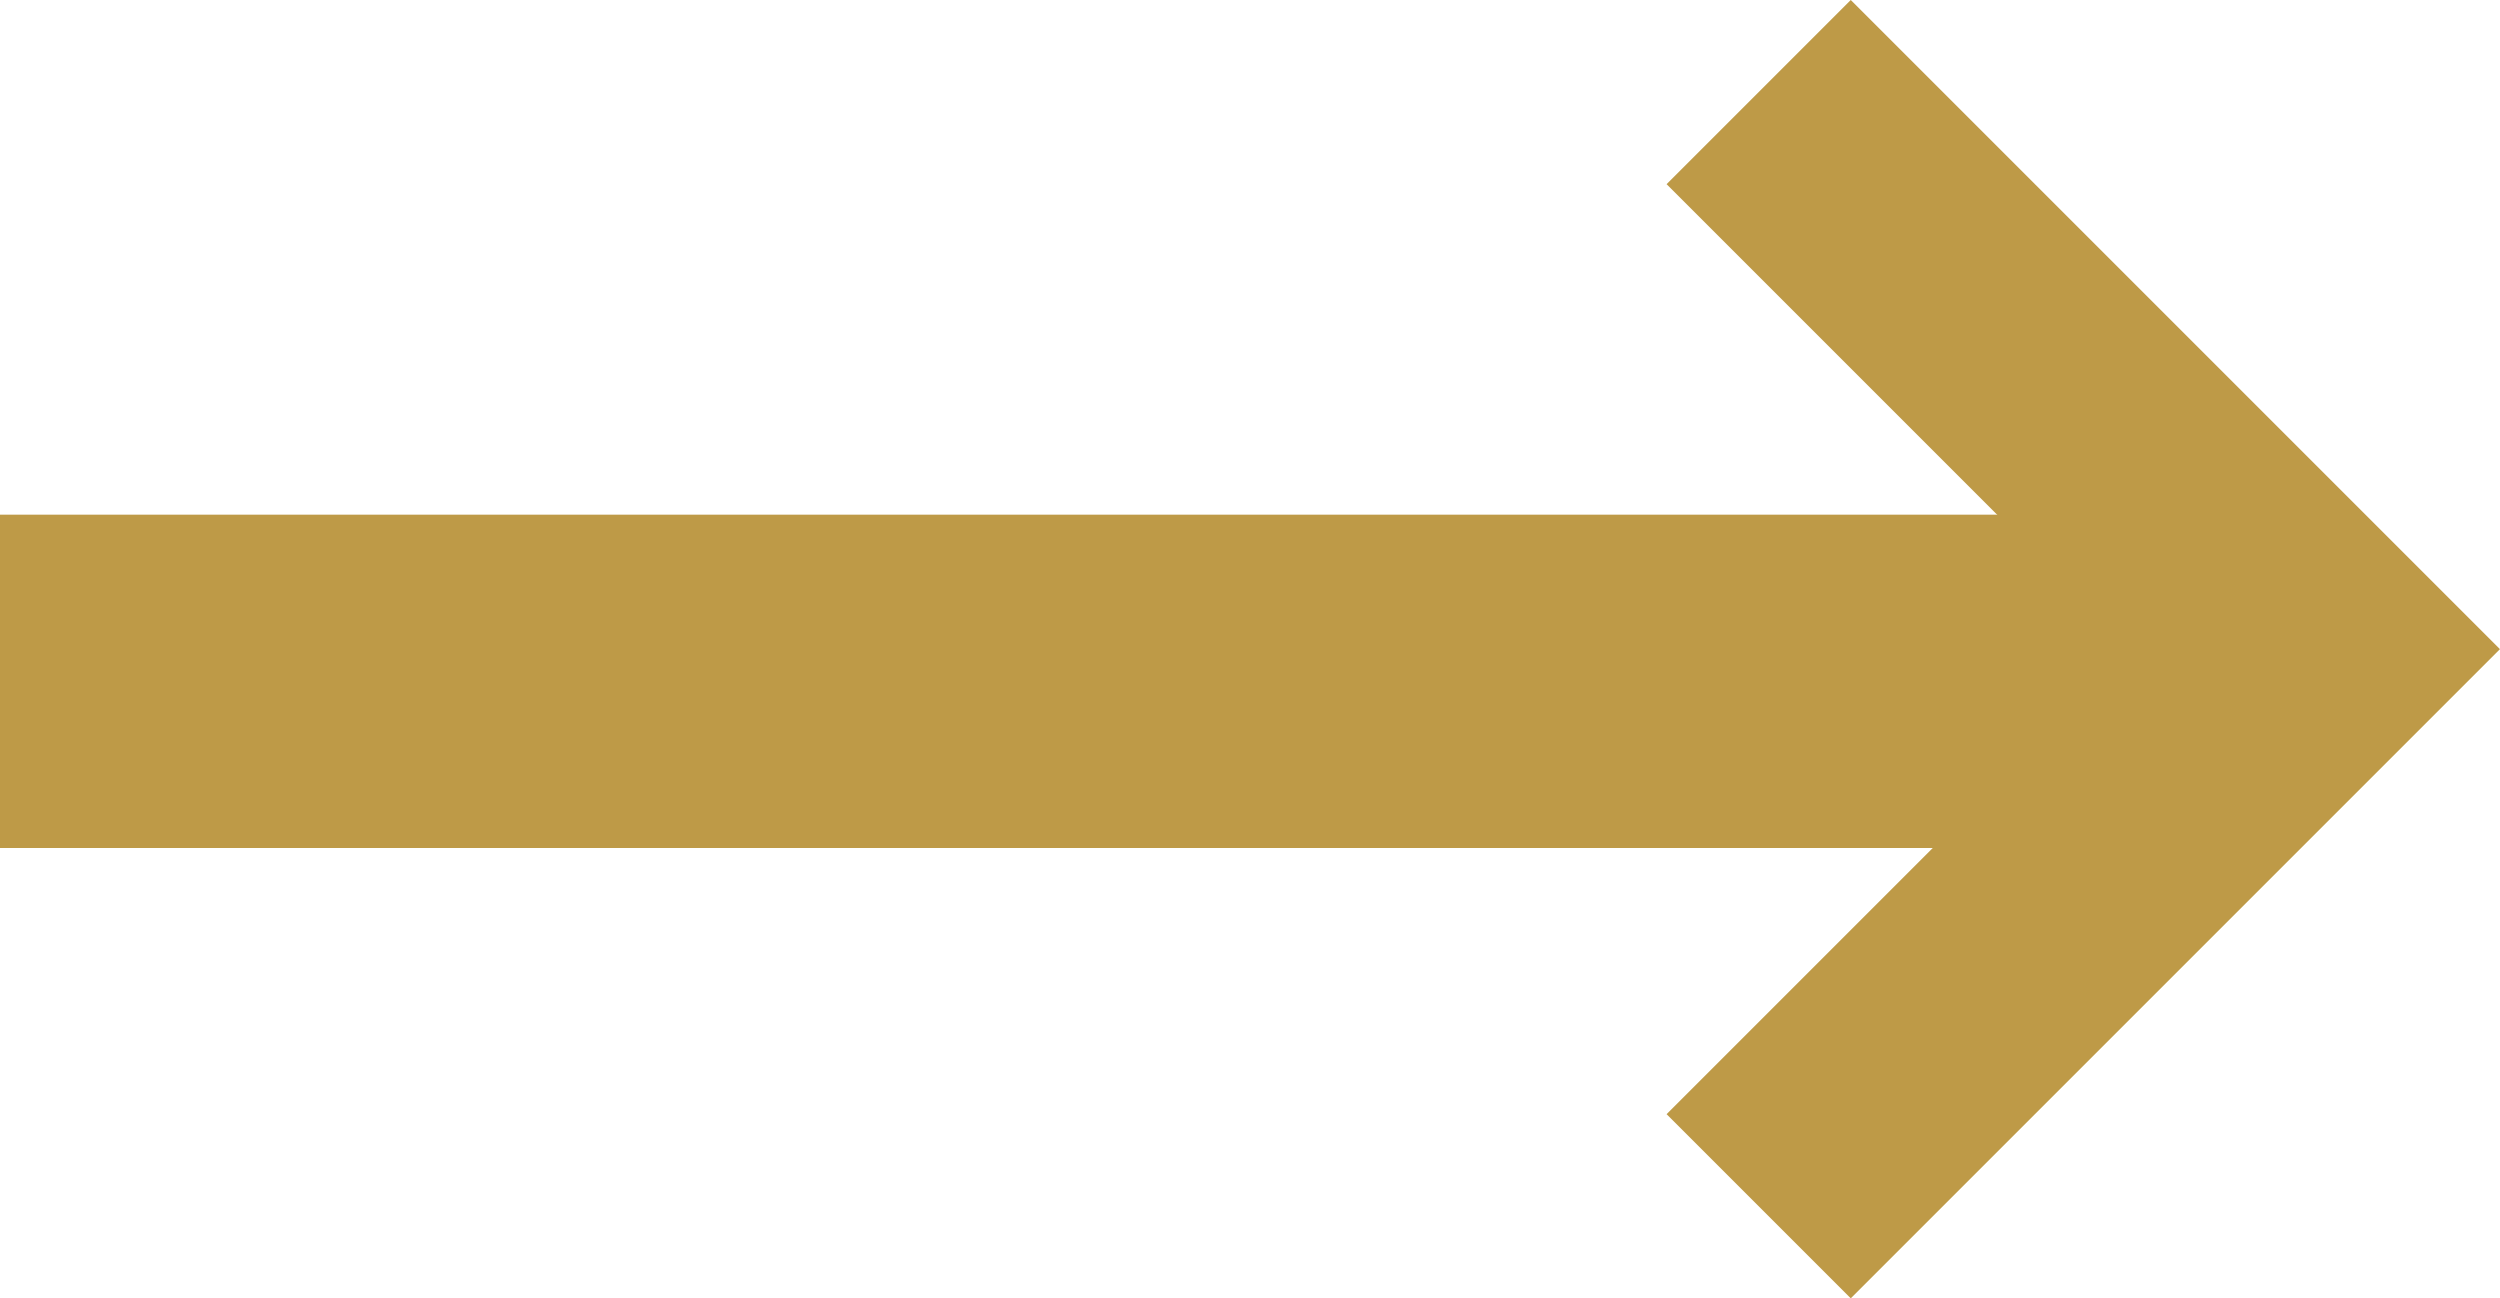
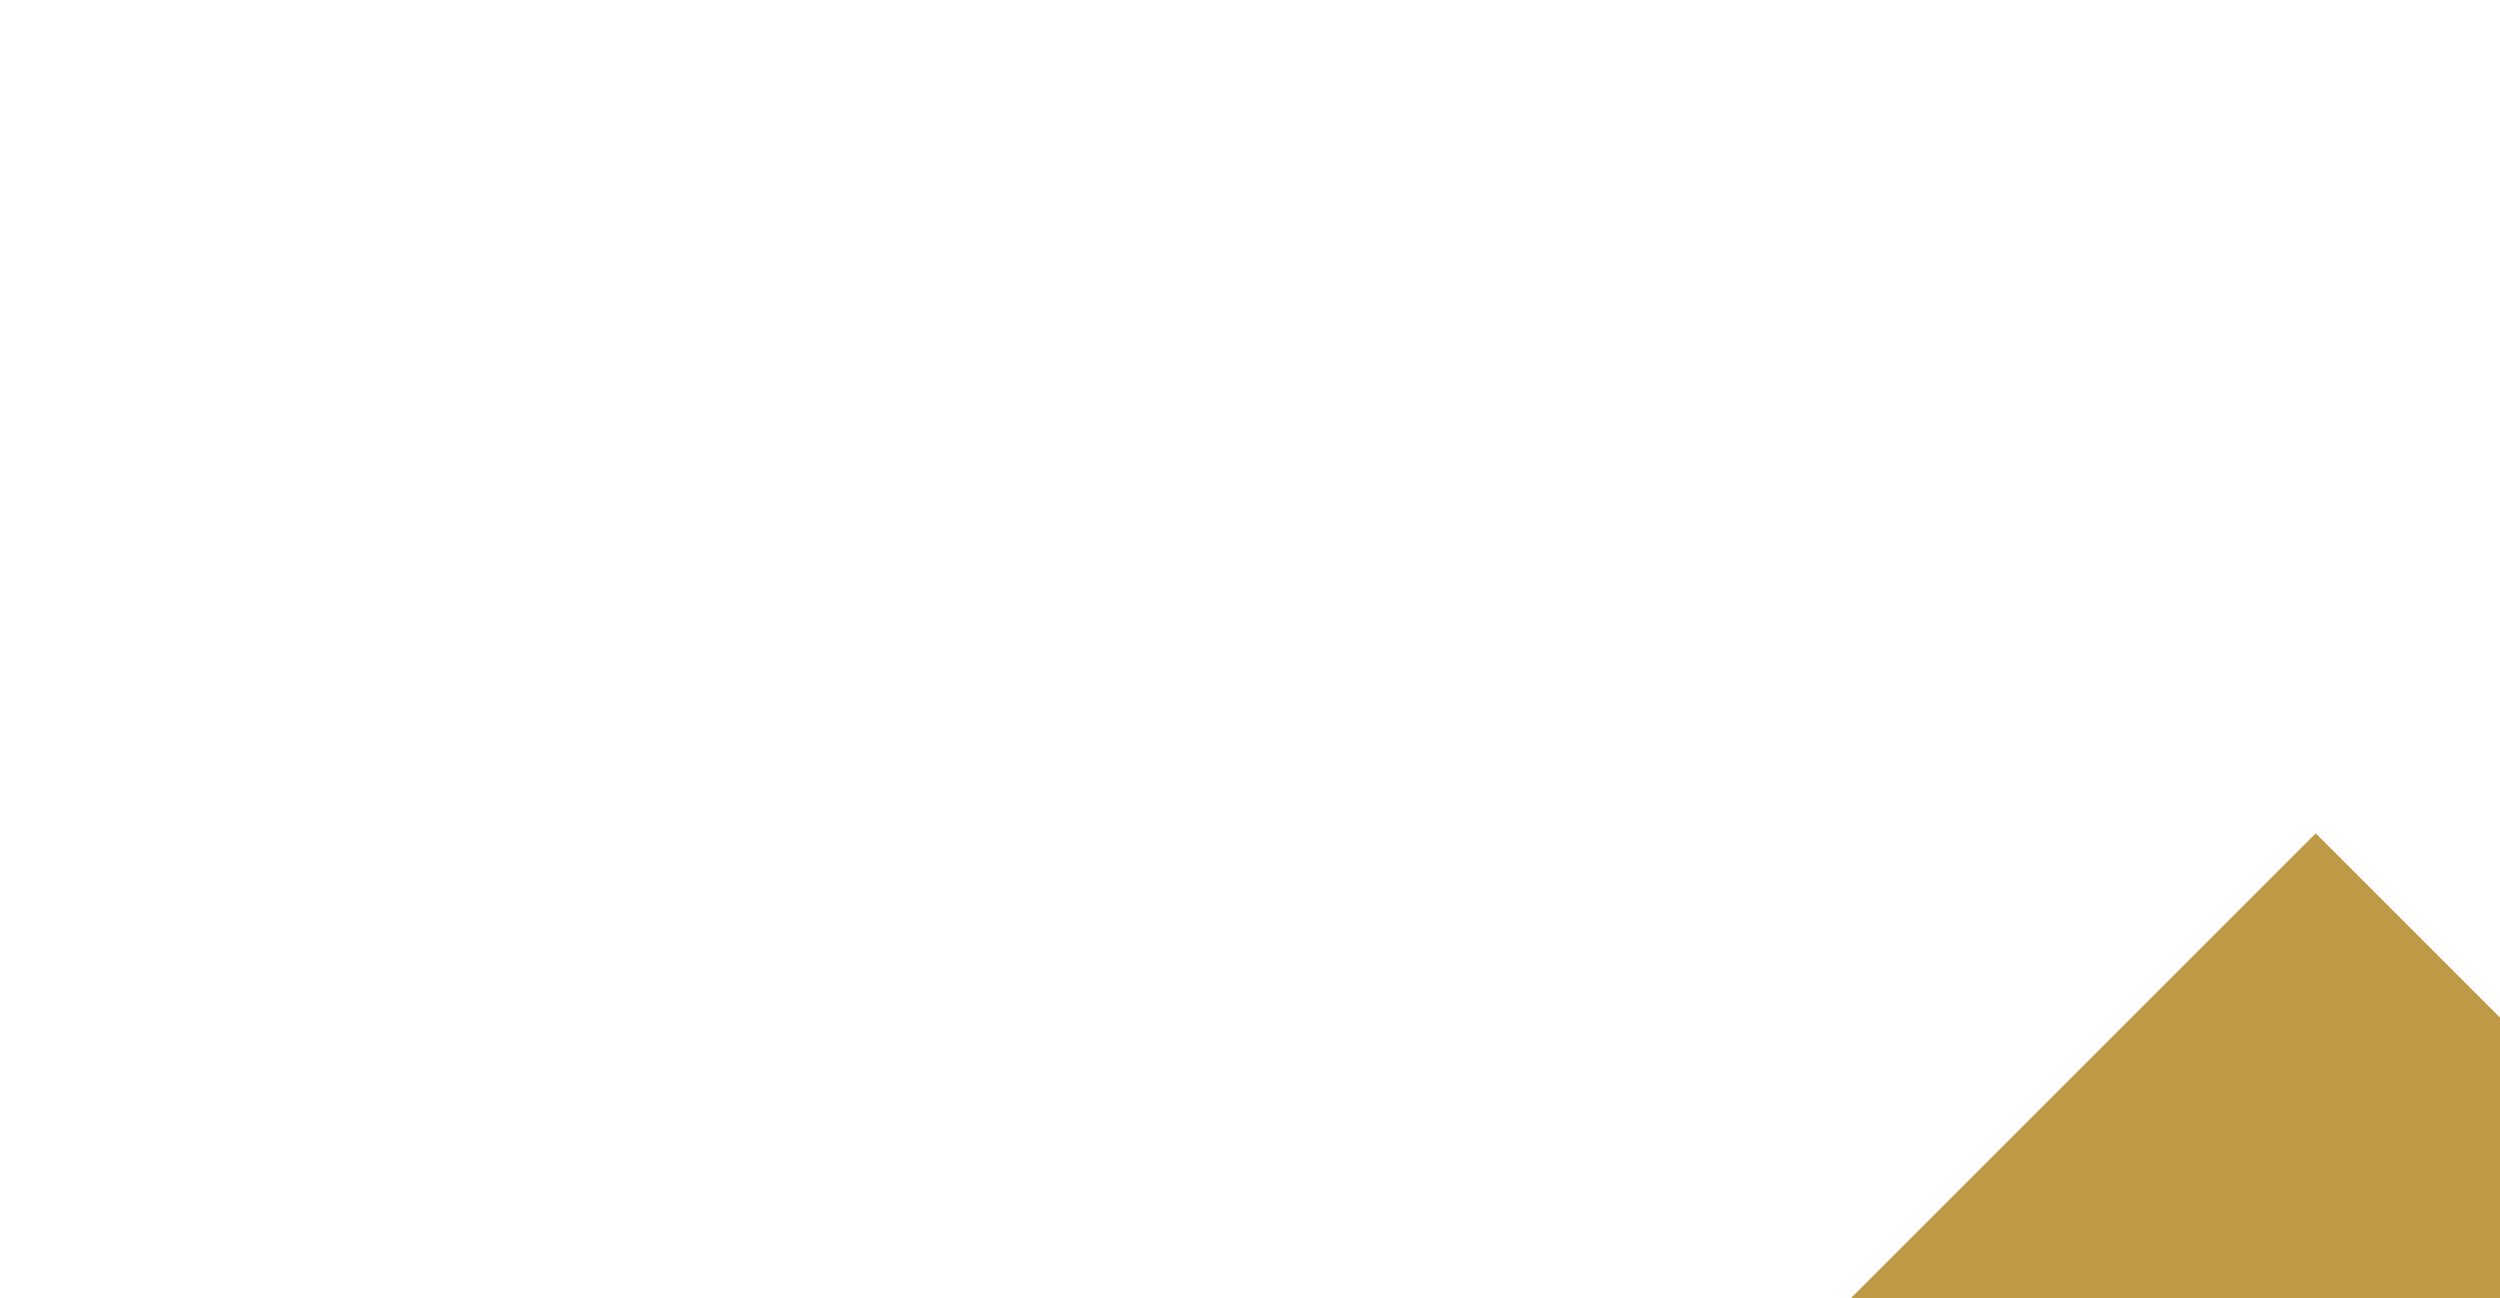
<svg xmlns="http://www.w3.org/2000/svg" width="30" height="15.58">
  <g data-name="Group 1337" fill="#be9a47">
-     <path data-name="Rectangle 275" d="M0 6.176h26v4H0z" />
-     <path data-name="Path 1814" d="M22.209 15.58l7.79-7.79L22.209 0l-2.21 2.21 5.58 5.58-5.58 5.58z" />
+     <path data-name="Path 1814" d="M22.209 15.58l7.79-7.79l-2.21 2.21 5.58 5.58-5.58 5.58z" />
  </g>
</svg>